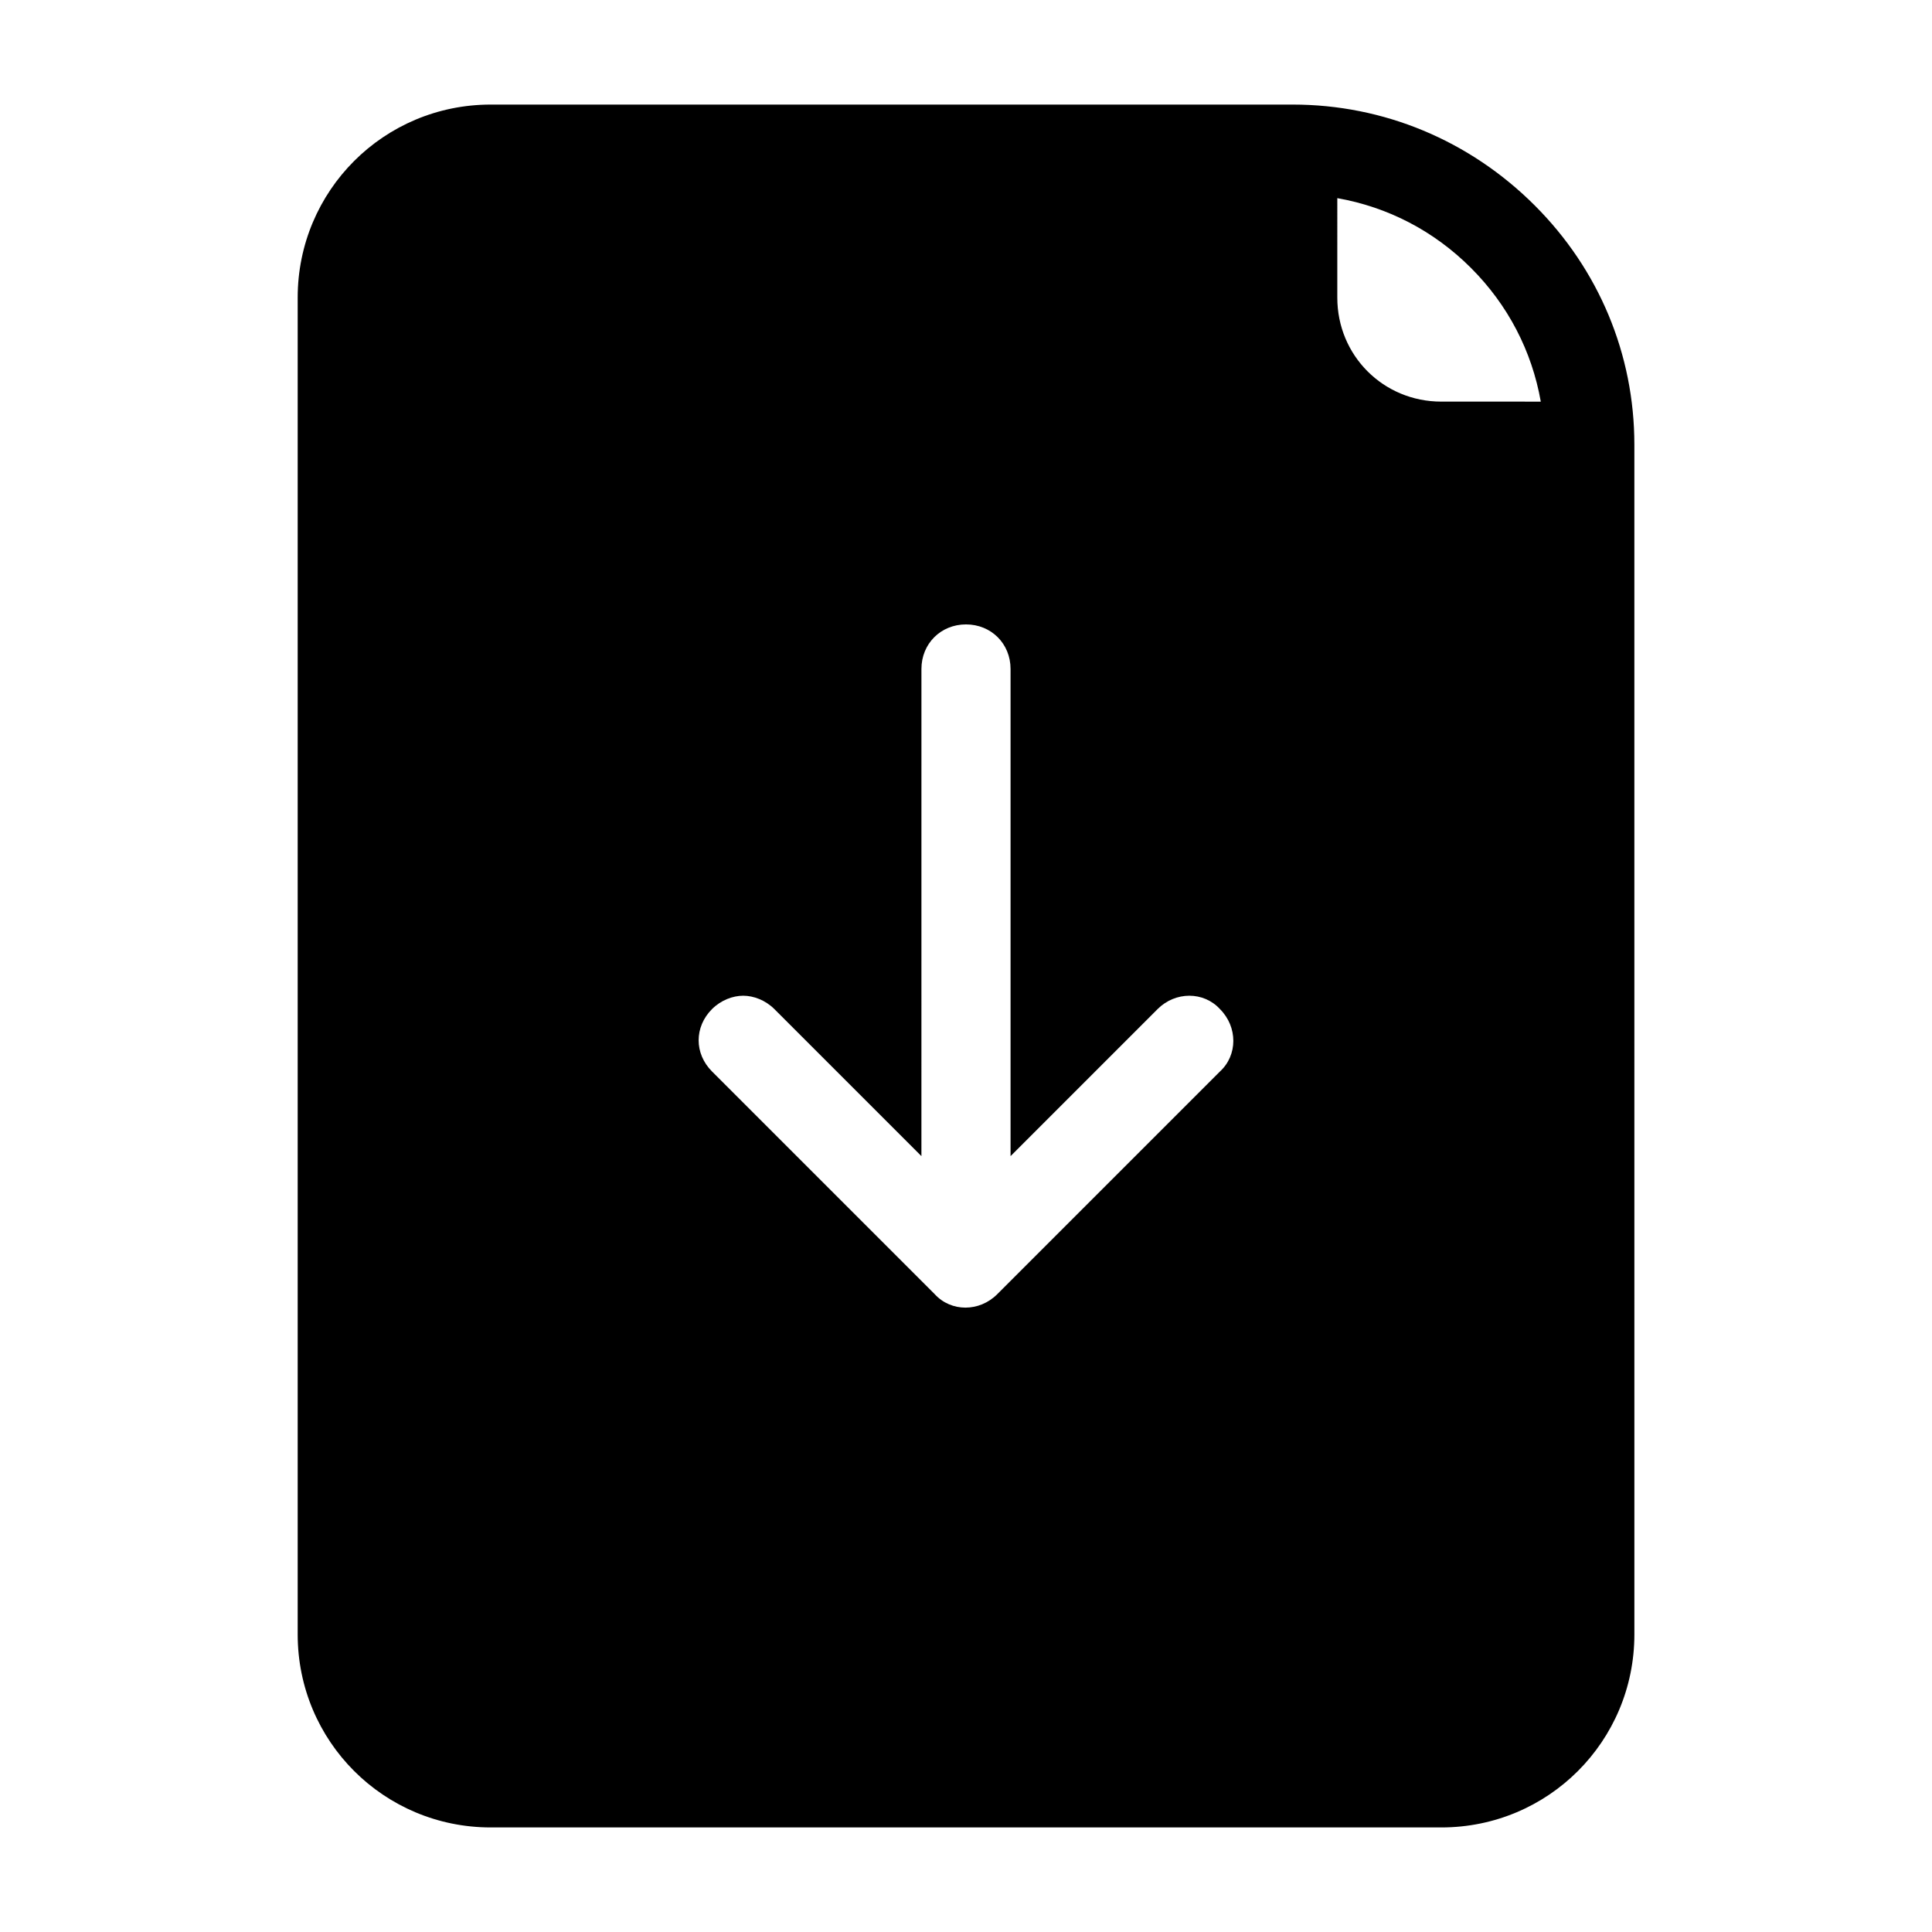
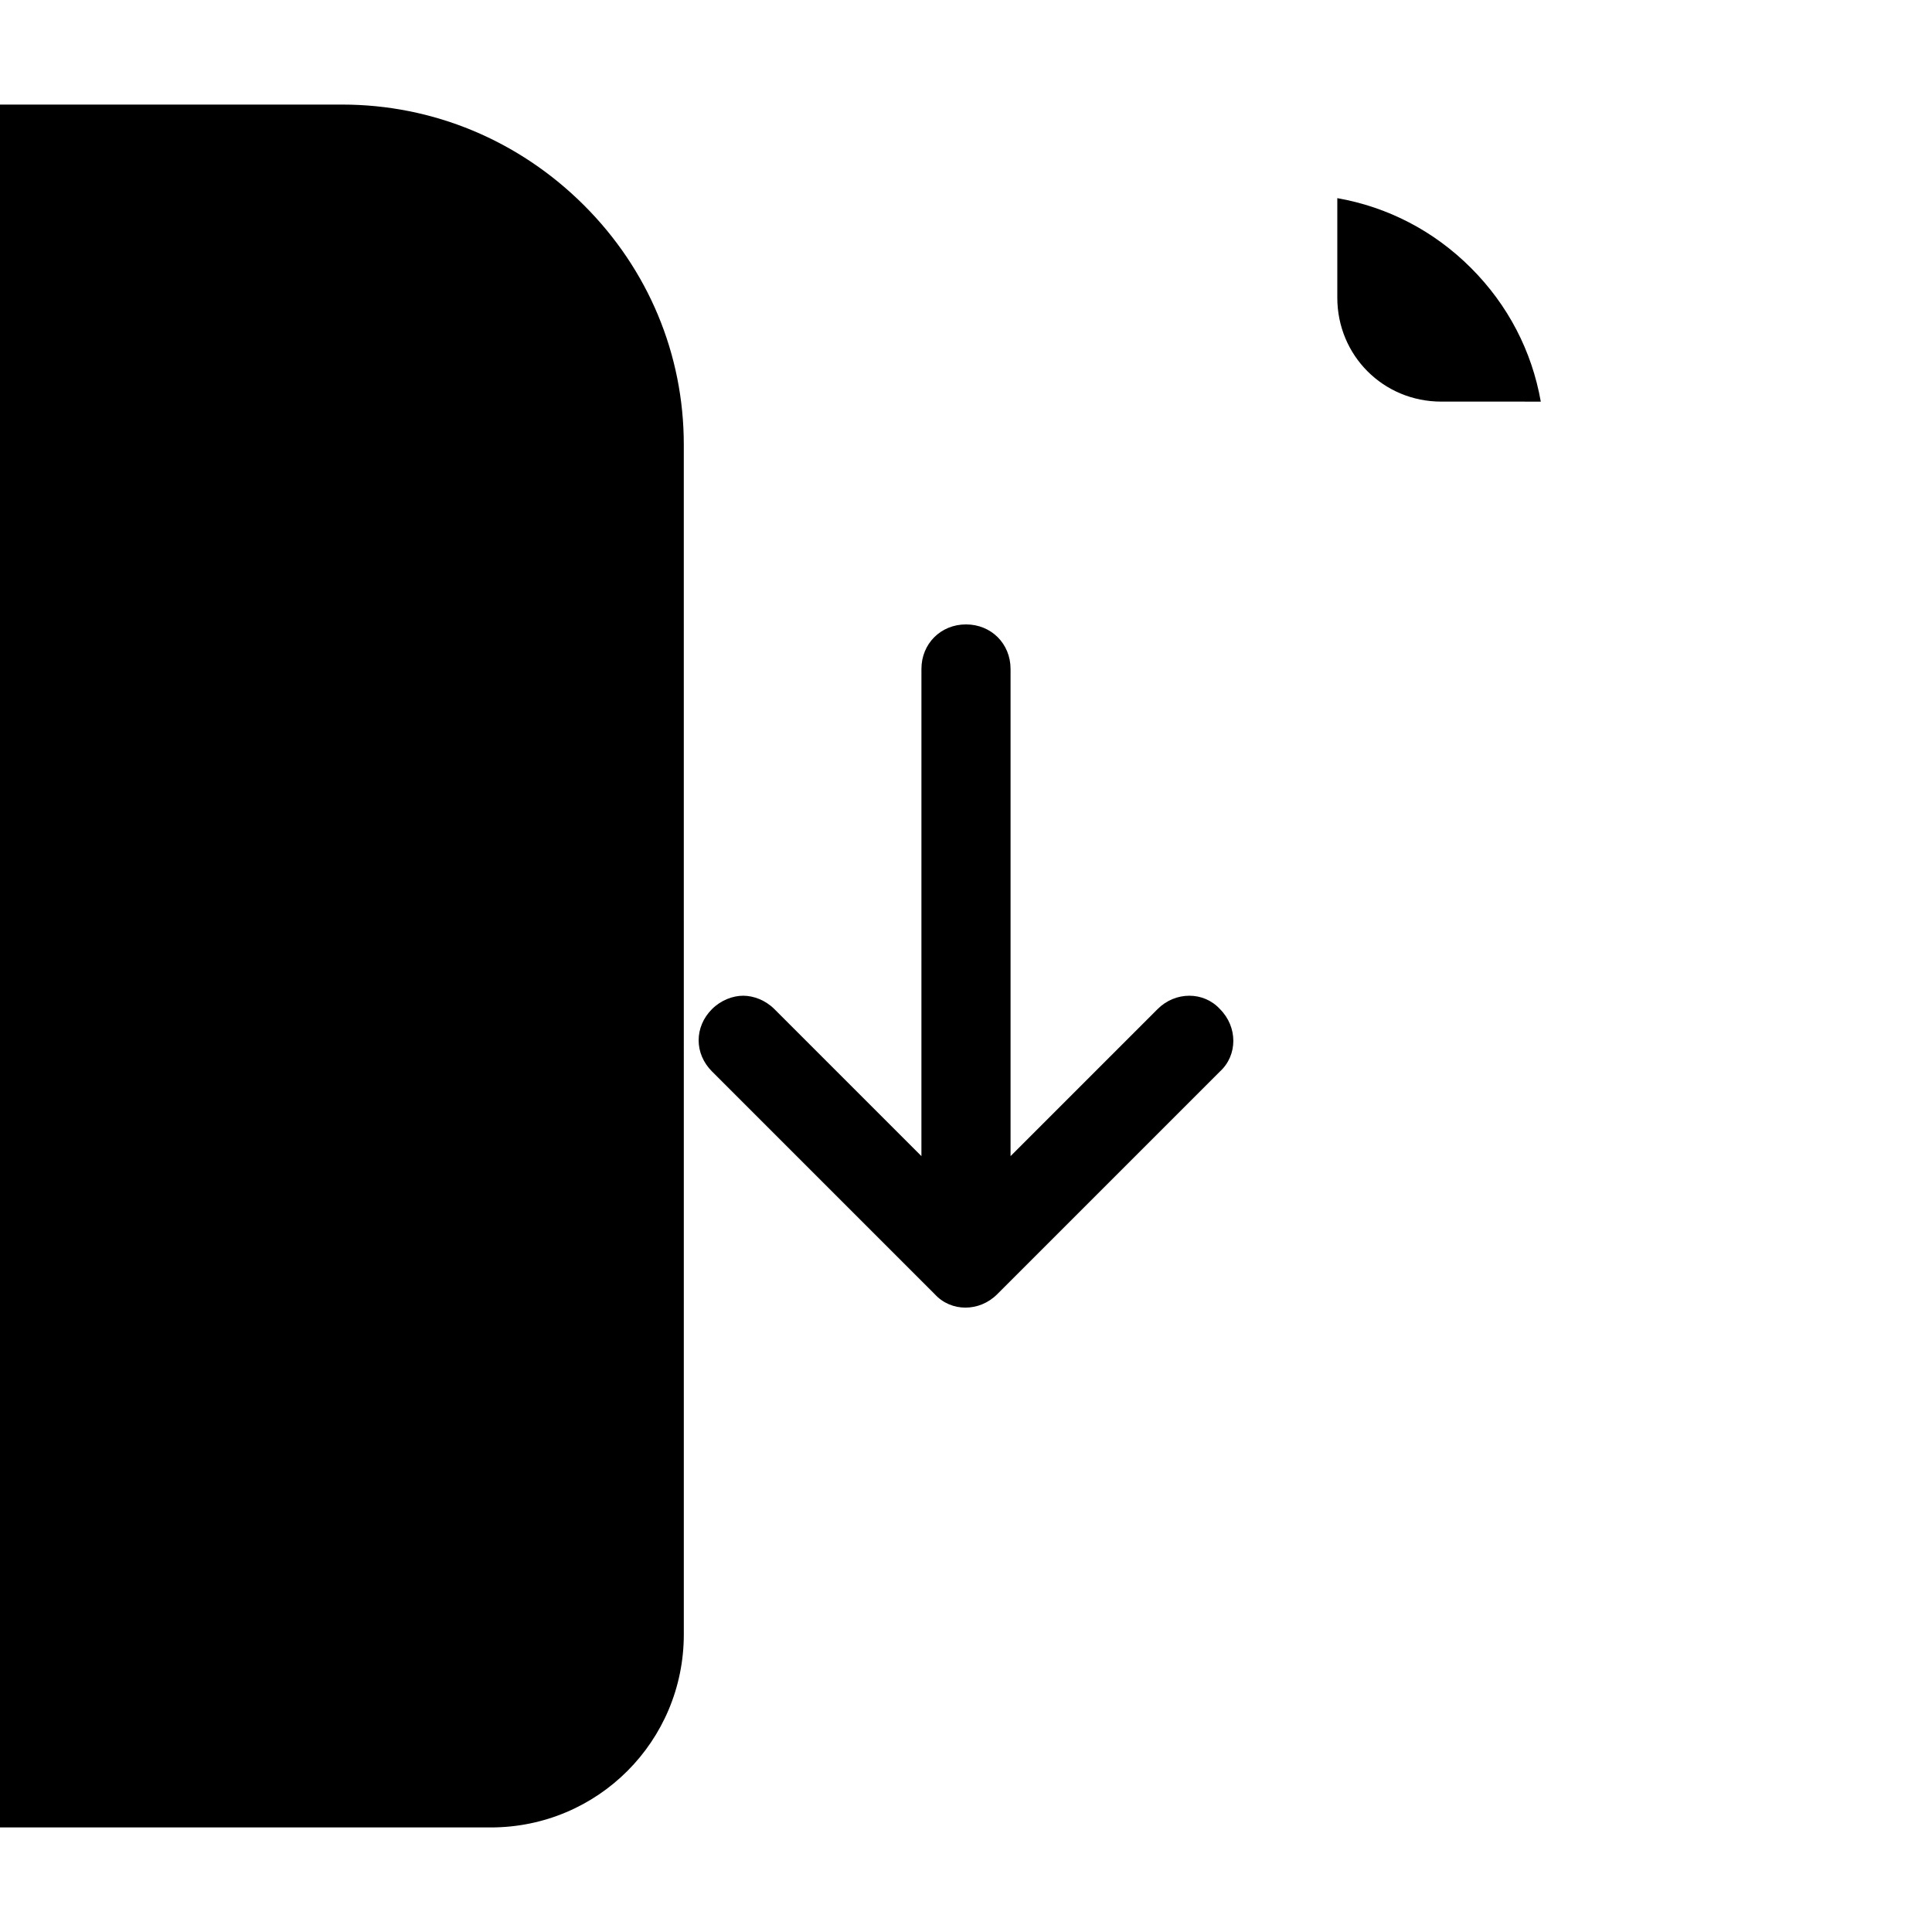
<svg xmlns="http://www.w3.org/2000/svg" fill="#000000" width="800px" height="800px" version="1.1" viewBox="144 144 512 512">
-   <path d="m274.05 628.29h251.91c28.34 0 51.168-22.828 51.168-51.168l-0.004-314.88v-0.395c0-24.008-9.445-46.445-26.371-63.371-17.316-17.316-40.145-26.762-64.156-26.762h-212.54c-28.34 0-51.168 22.828-51.168 51.168v354.24c0 28.336 22.828 51.168 51.168 51.168zm224.35-431.78c13.383 2.363 25.586 8.66 35.426 18.5 9.84 9.84 16.137 22.043 18.5 35.426l-26.375-0.004c-15.352 0-27.551-12.203-27.551-27.551zm-165.71 214.91c2.363-2.363 5.512-3.543 8.266-3.543 2.754 0 5.902 1.18 8.266 3.543l38.965 38.965 0.004-129.1c0-6.691 5.117-11.809 11.809-11.809s11.809 5.117 11.809 11.809v129.1l38.965-38.965c4.723-4.723 12.203-4.723 16.531 0 4.723 4.723 4.723 12.203 0 16.531l-59.039 59.039c-4.723 4.723-12.203 4.723-16.531 0l-59.039-59.039c-4.727-4.723-4.727-11.809-0.004-16.531z" />
+   <path d="m274.05 628.29c28.34 0 51.168-22.828 51.168-51.168l-0.004-314.88v-0.395c0-24.008-9.445-46.445-26.371-63.371-17.316-17.316-40.145-26.762-64.156-26.762h-212.54c-28.34 0-51.168 22.828-51.168 51.168v354.24c0 28.336 22.828 51.168 51.168 51.168zm224.35-431.78c13.383 2.363 25.586 8.66 35.426 18.5 9.84 9.84 16.137 22.043 18.5 35.426l-26.375-0.004c-15.352 0-27.551-12.203-27.551-27.551zm-165.71 214.91c2.363-2.363 5.512-3.543 8.266-3.543 2.754 0 5.902 1.18 8.266 3.543l38.965 38.965 0.004-129.1c0-6.691 5.117-11.809 11.809-11.809s11.809 5.117 11.809 11.809v129.1l38.965-38.965c4.723-4.723 12.203-4.723 16.531 0 4.723 4.723 4.723 12.203 0 16.531l-59.039 59.039c-4.723 4.723-12.203 4.723-16.531 0l-59.039-59.039c-4.727-4.723-4.727-11.809-0.004-16.531z" />
</svg>